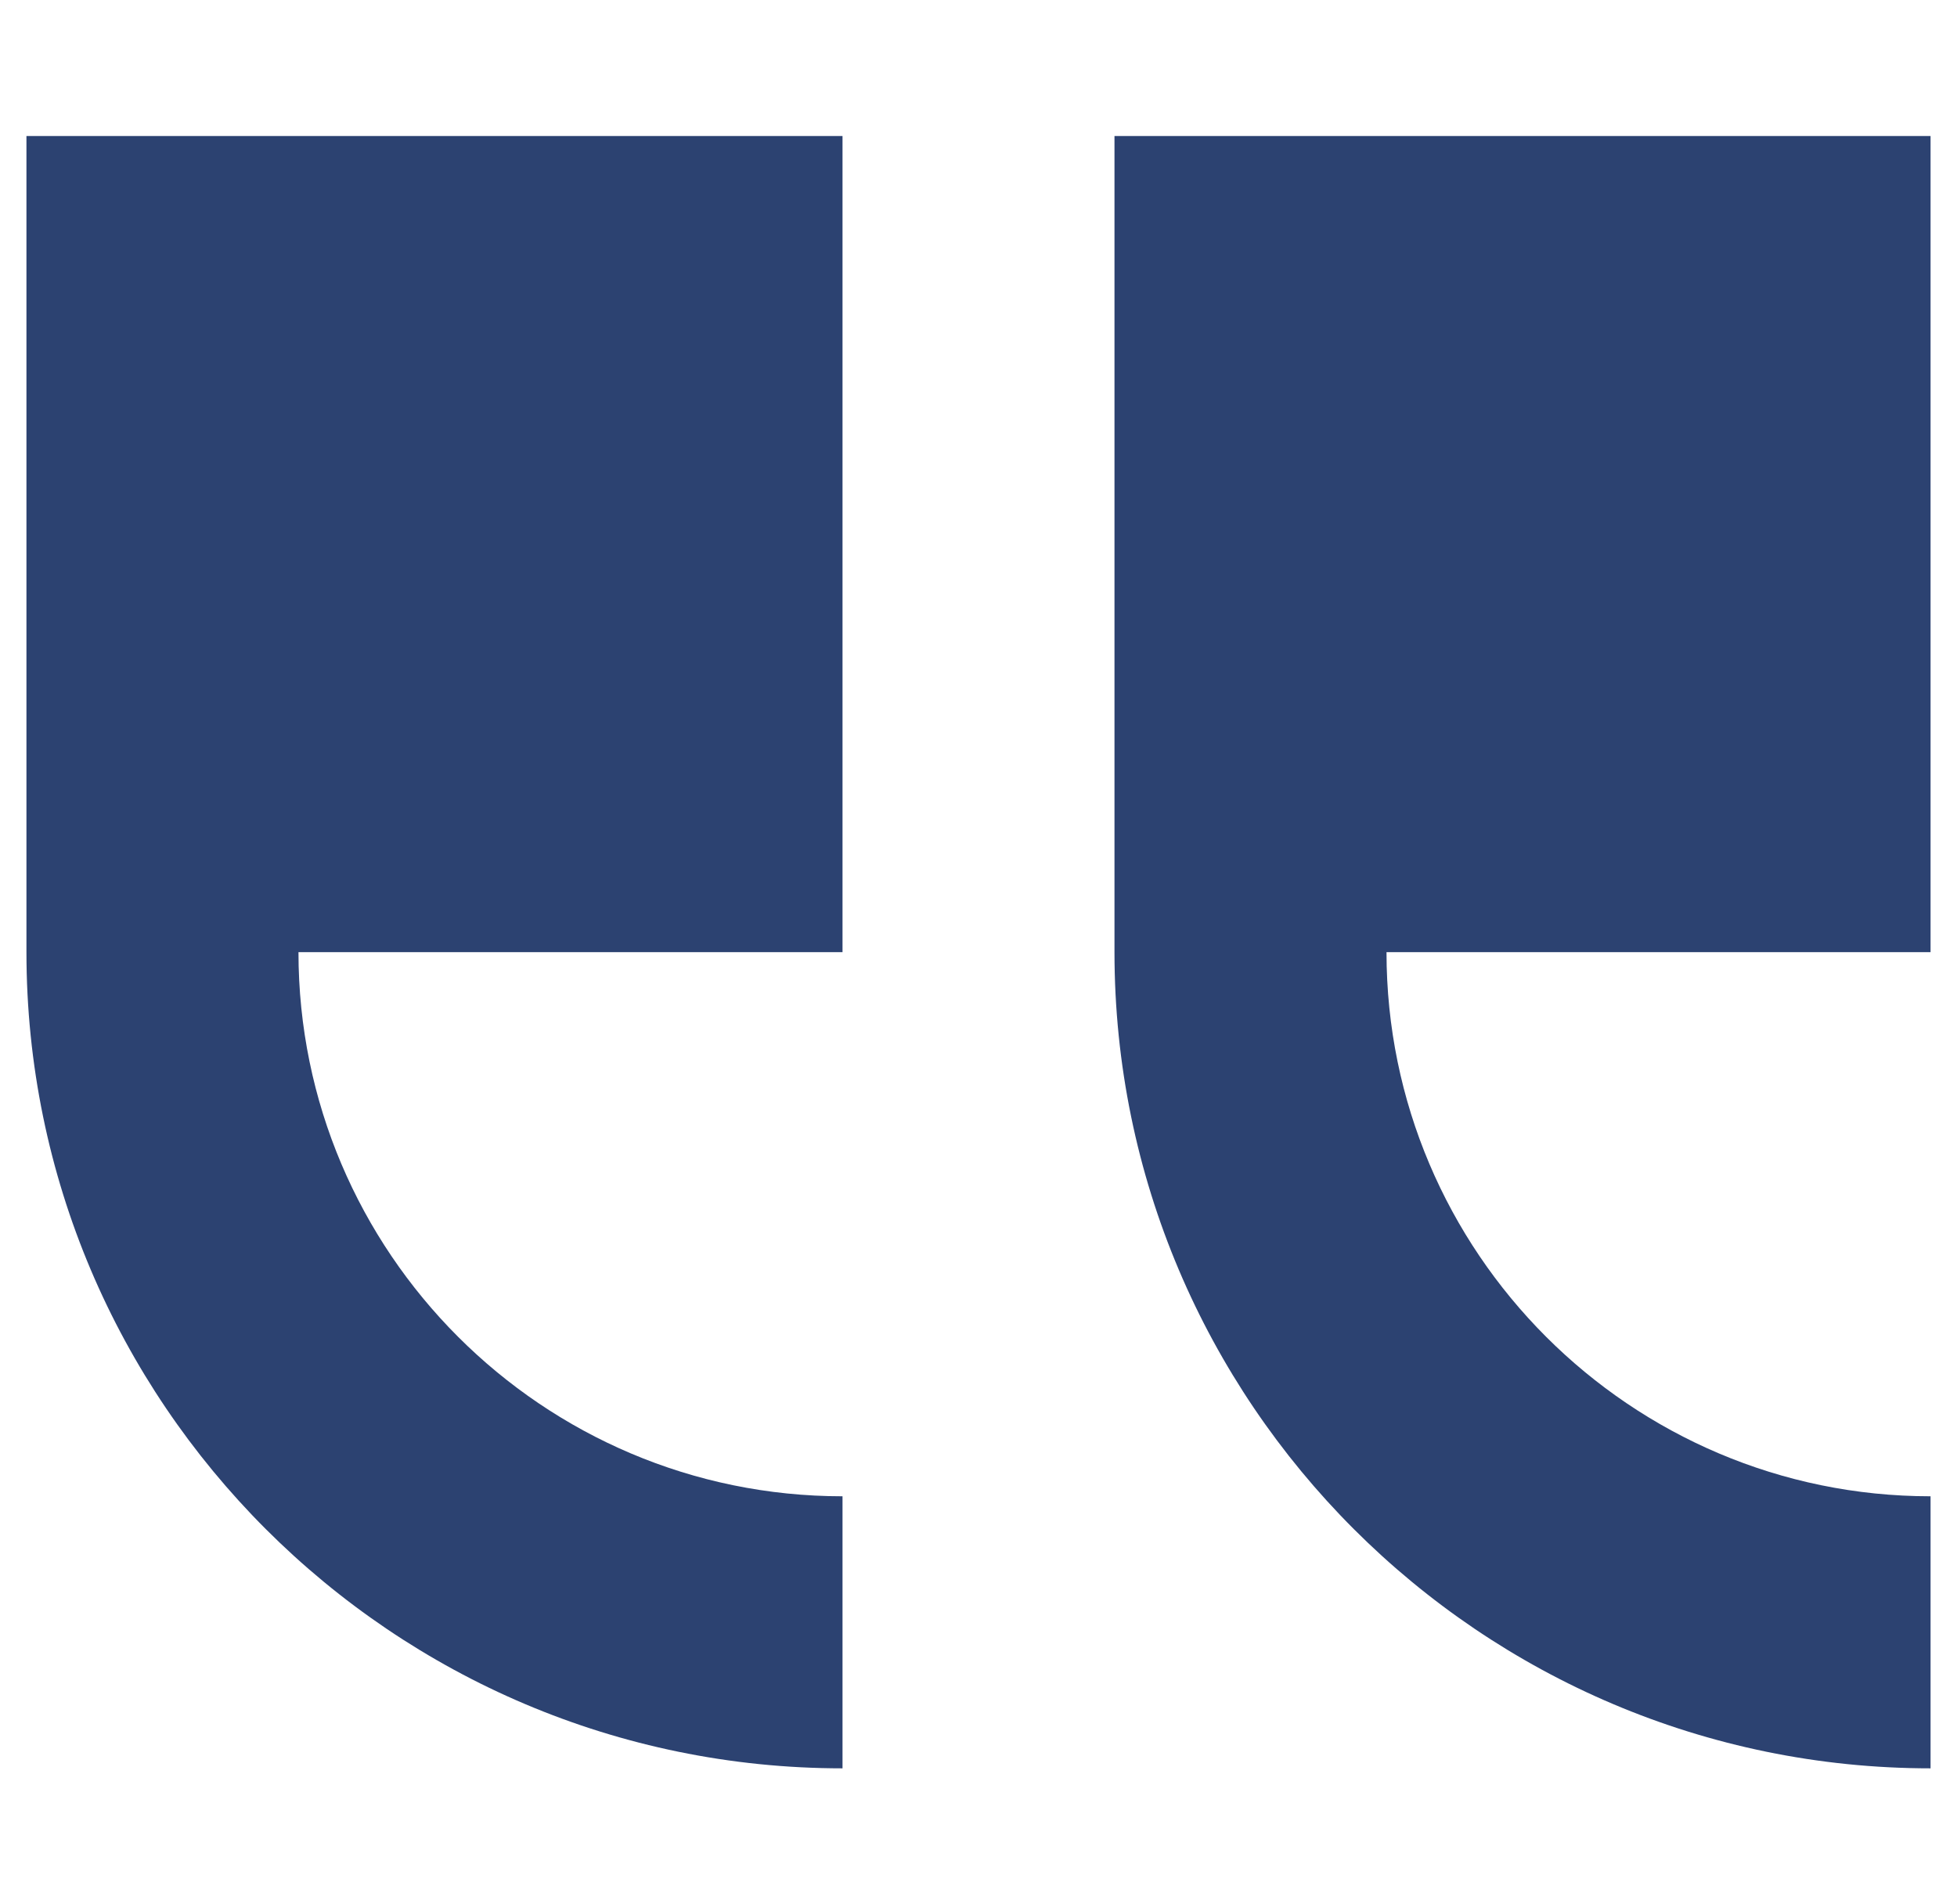
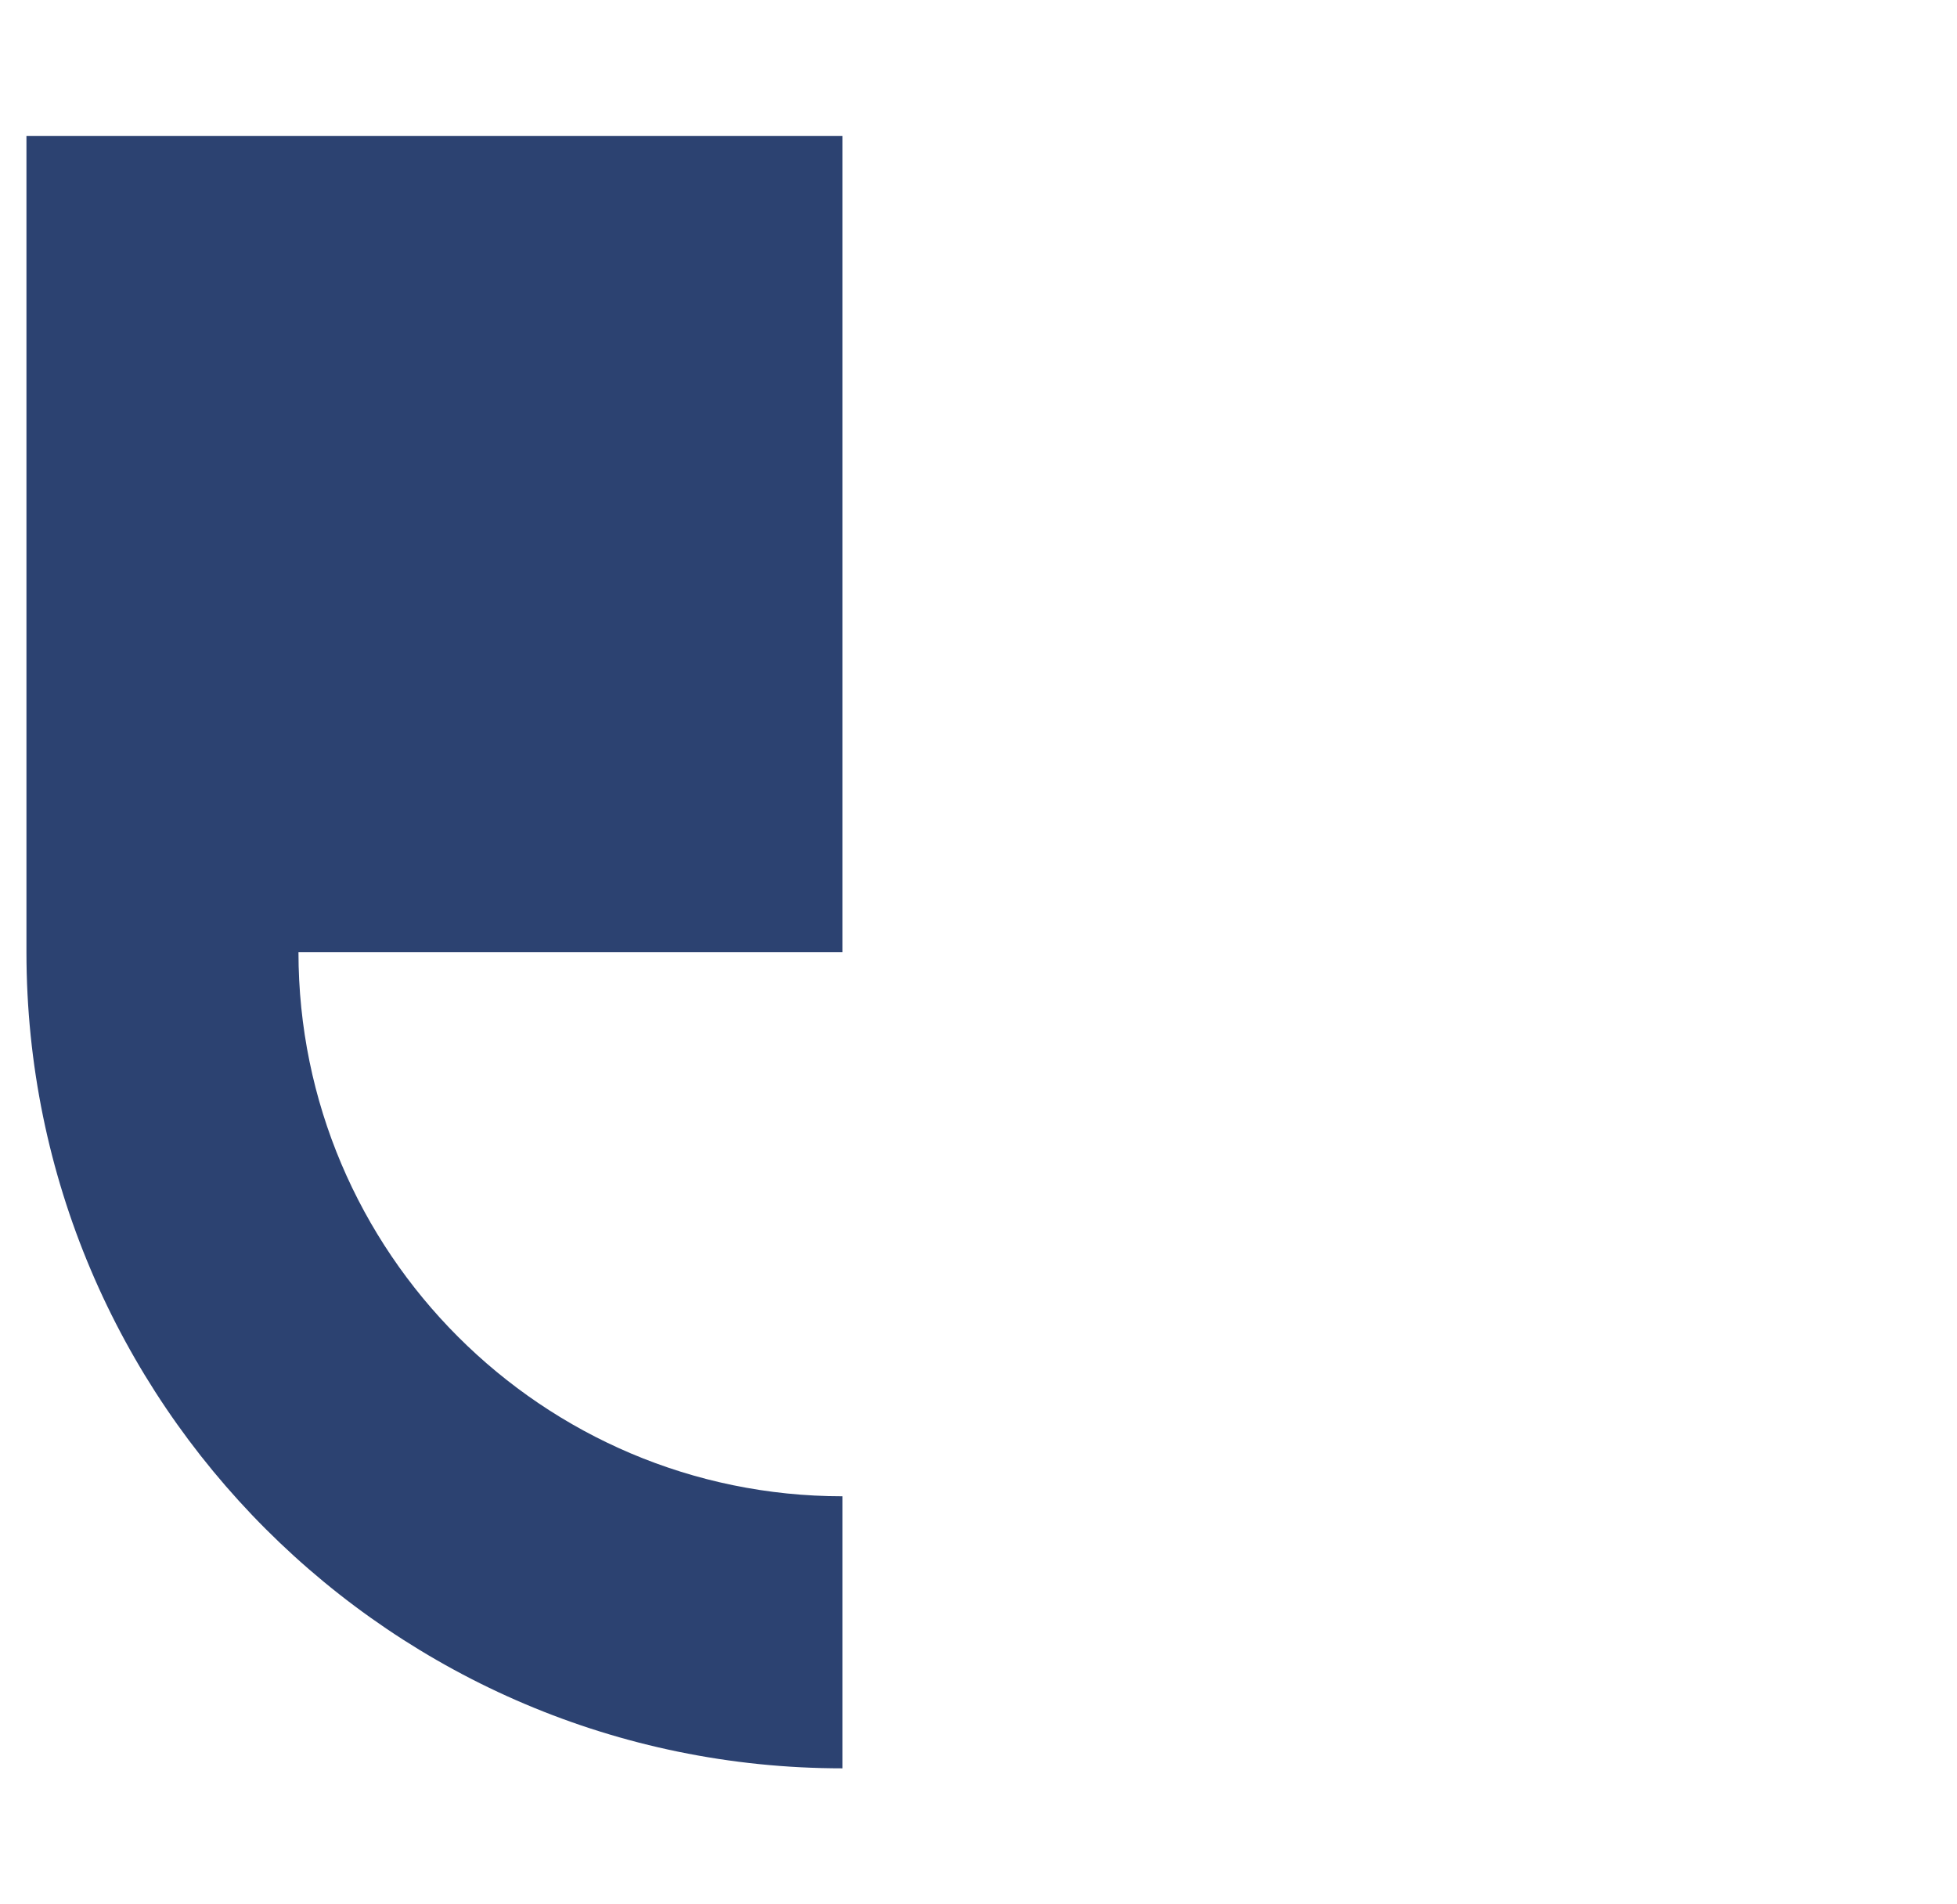
<svg xmlns="http://www.w3.org/2000/svg" width="37" height="36" viewBox="0 0 37 36" fill="none">
  <g clip-path="url(#clip0_4549_3735)">
    <path d="M0.5 18L0.5 2.571L15.929 2.571L15.929 18H5.643C5.643 23.671 10.257 28.286 15.929 28.286V33.429C7.421 33.429 0.5 26.508 0.5 18Z" fill="#2C4271" />
-     <path d="M36.5 28.286V33.429C27.992 33.429 21.071 26.508 21.071 18V2.571L36.5 2.571V18H26.214C26.214 23.671 30.828 28.286 36.5 28.286Z" fill="#2C4271" />
  </g>
  <defs>
    <clipPath id="clip0_4549_3735">
      <rect width="36" height="36" fill="white" transform="matrix(1 0 0 -1 0.5 36)" />
    </clipPath>
  </defs>
</svg>